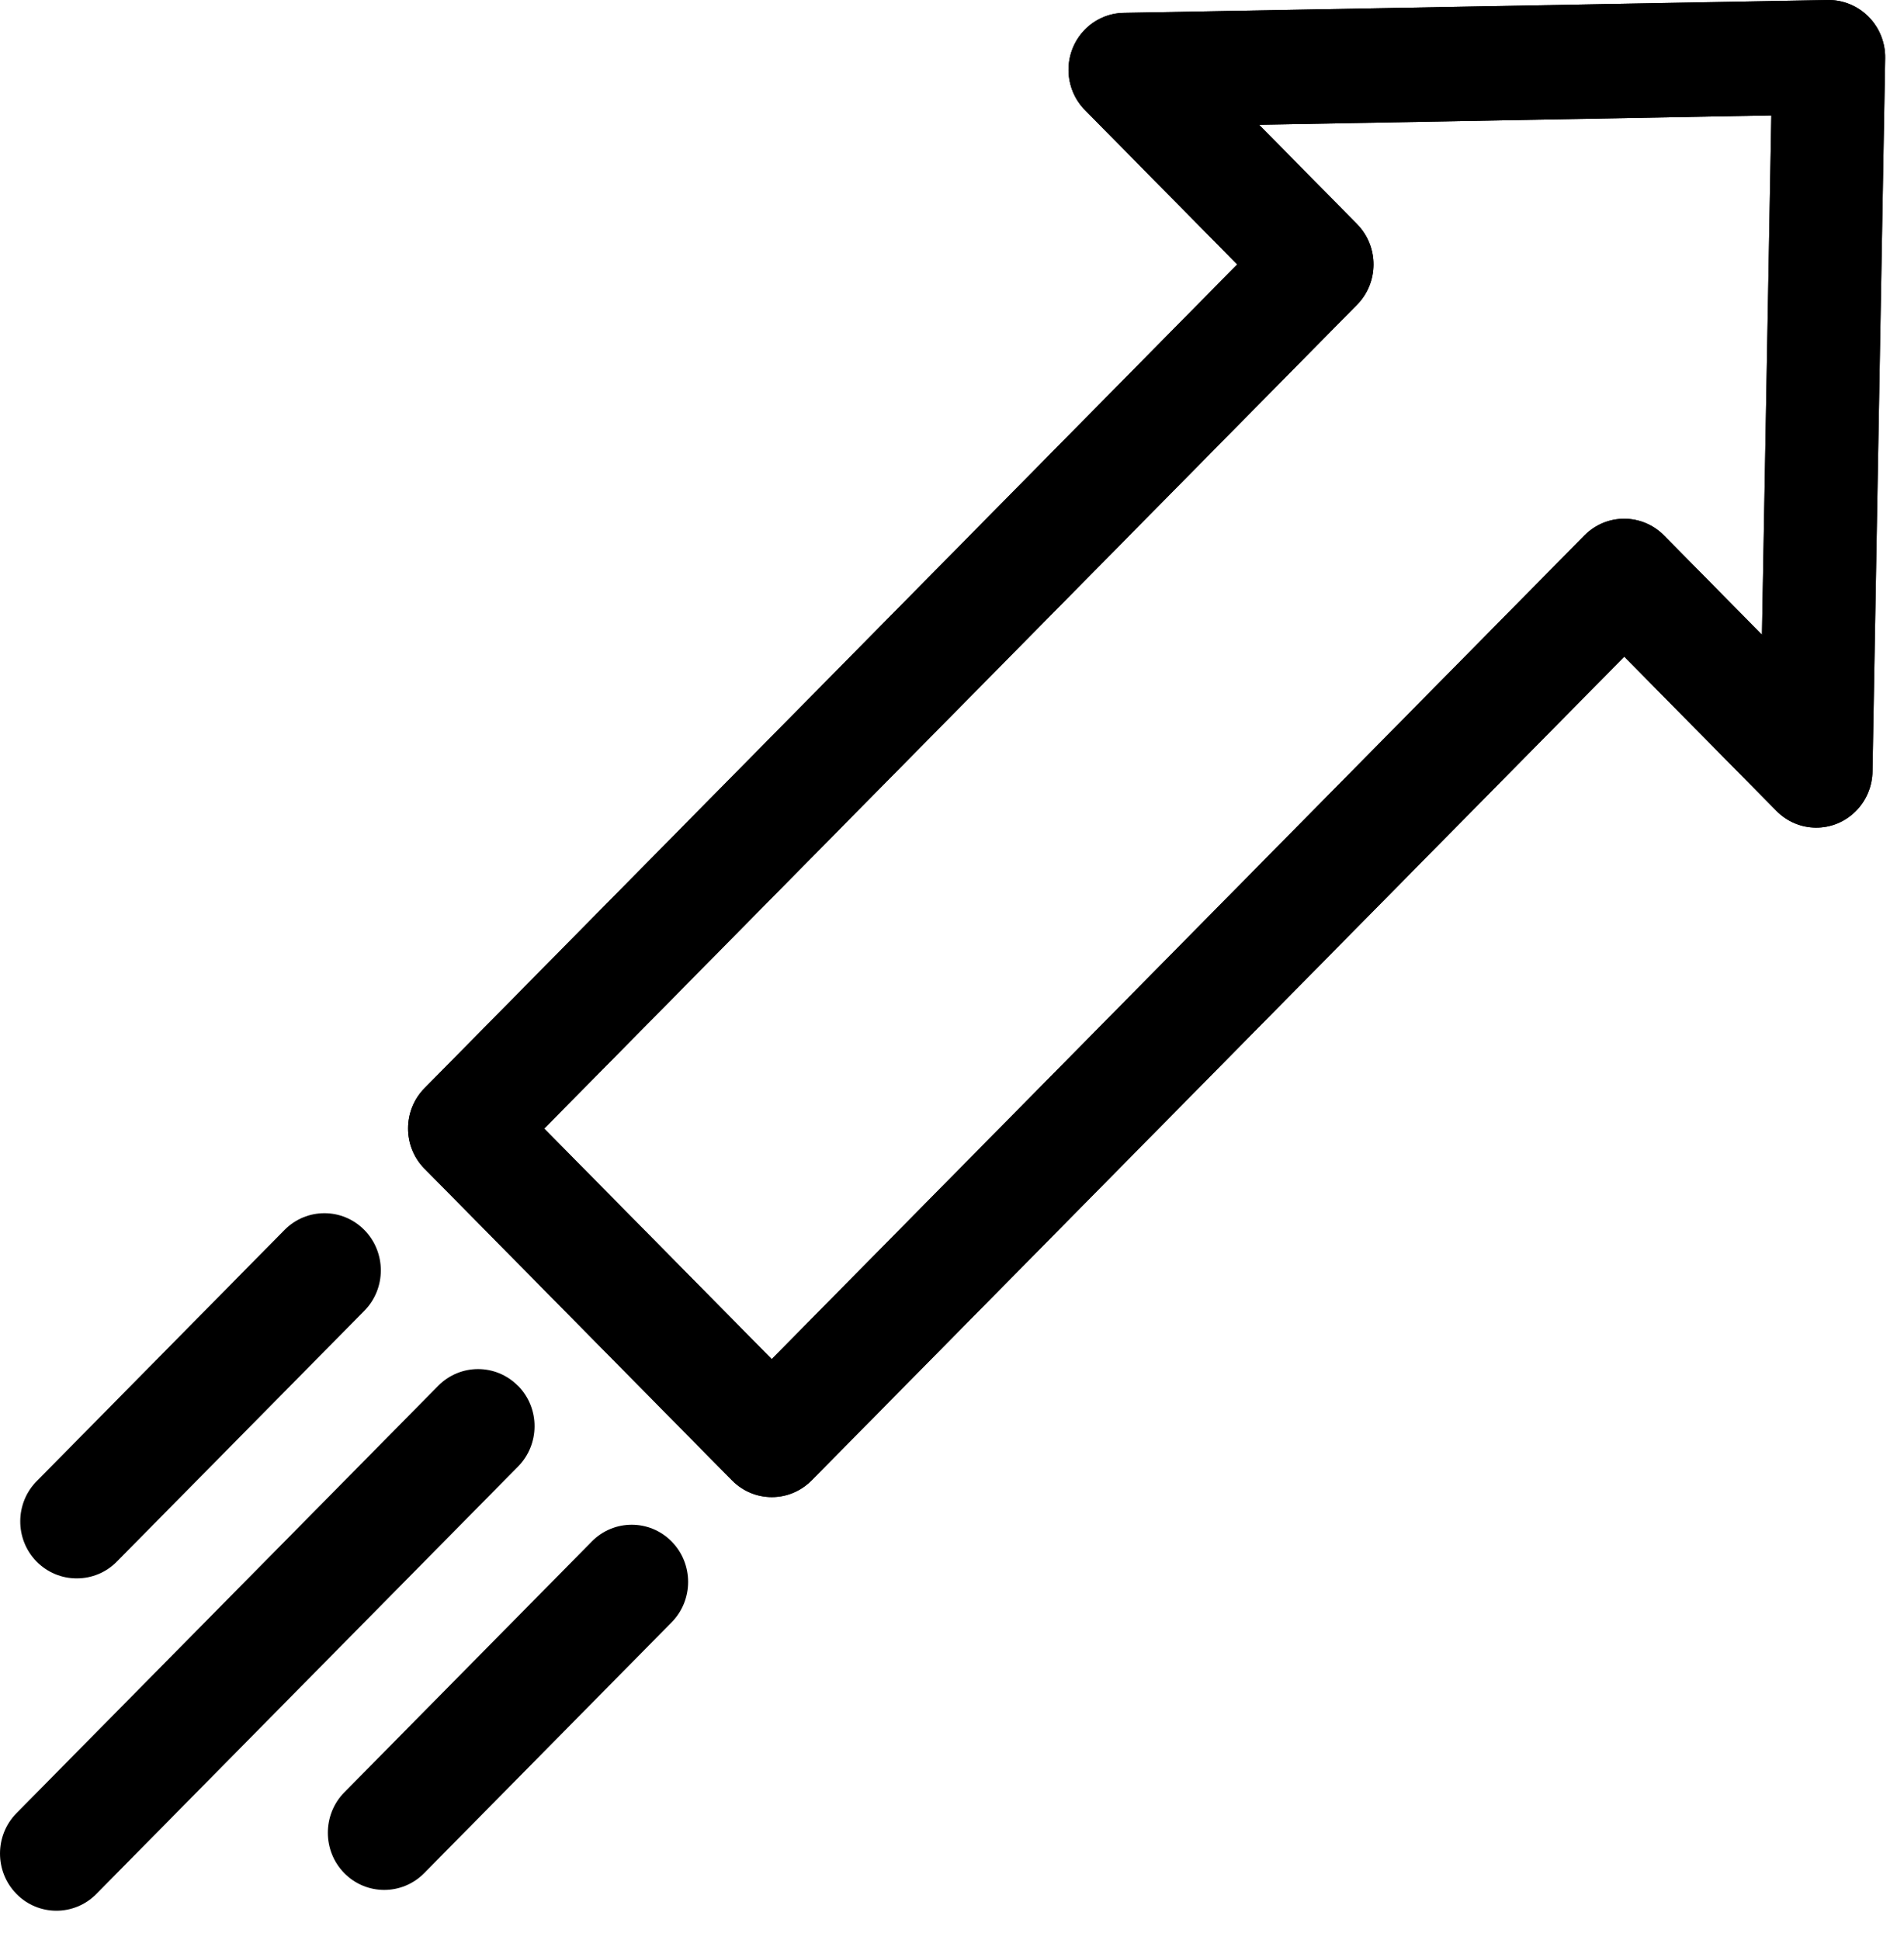
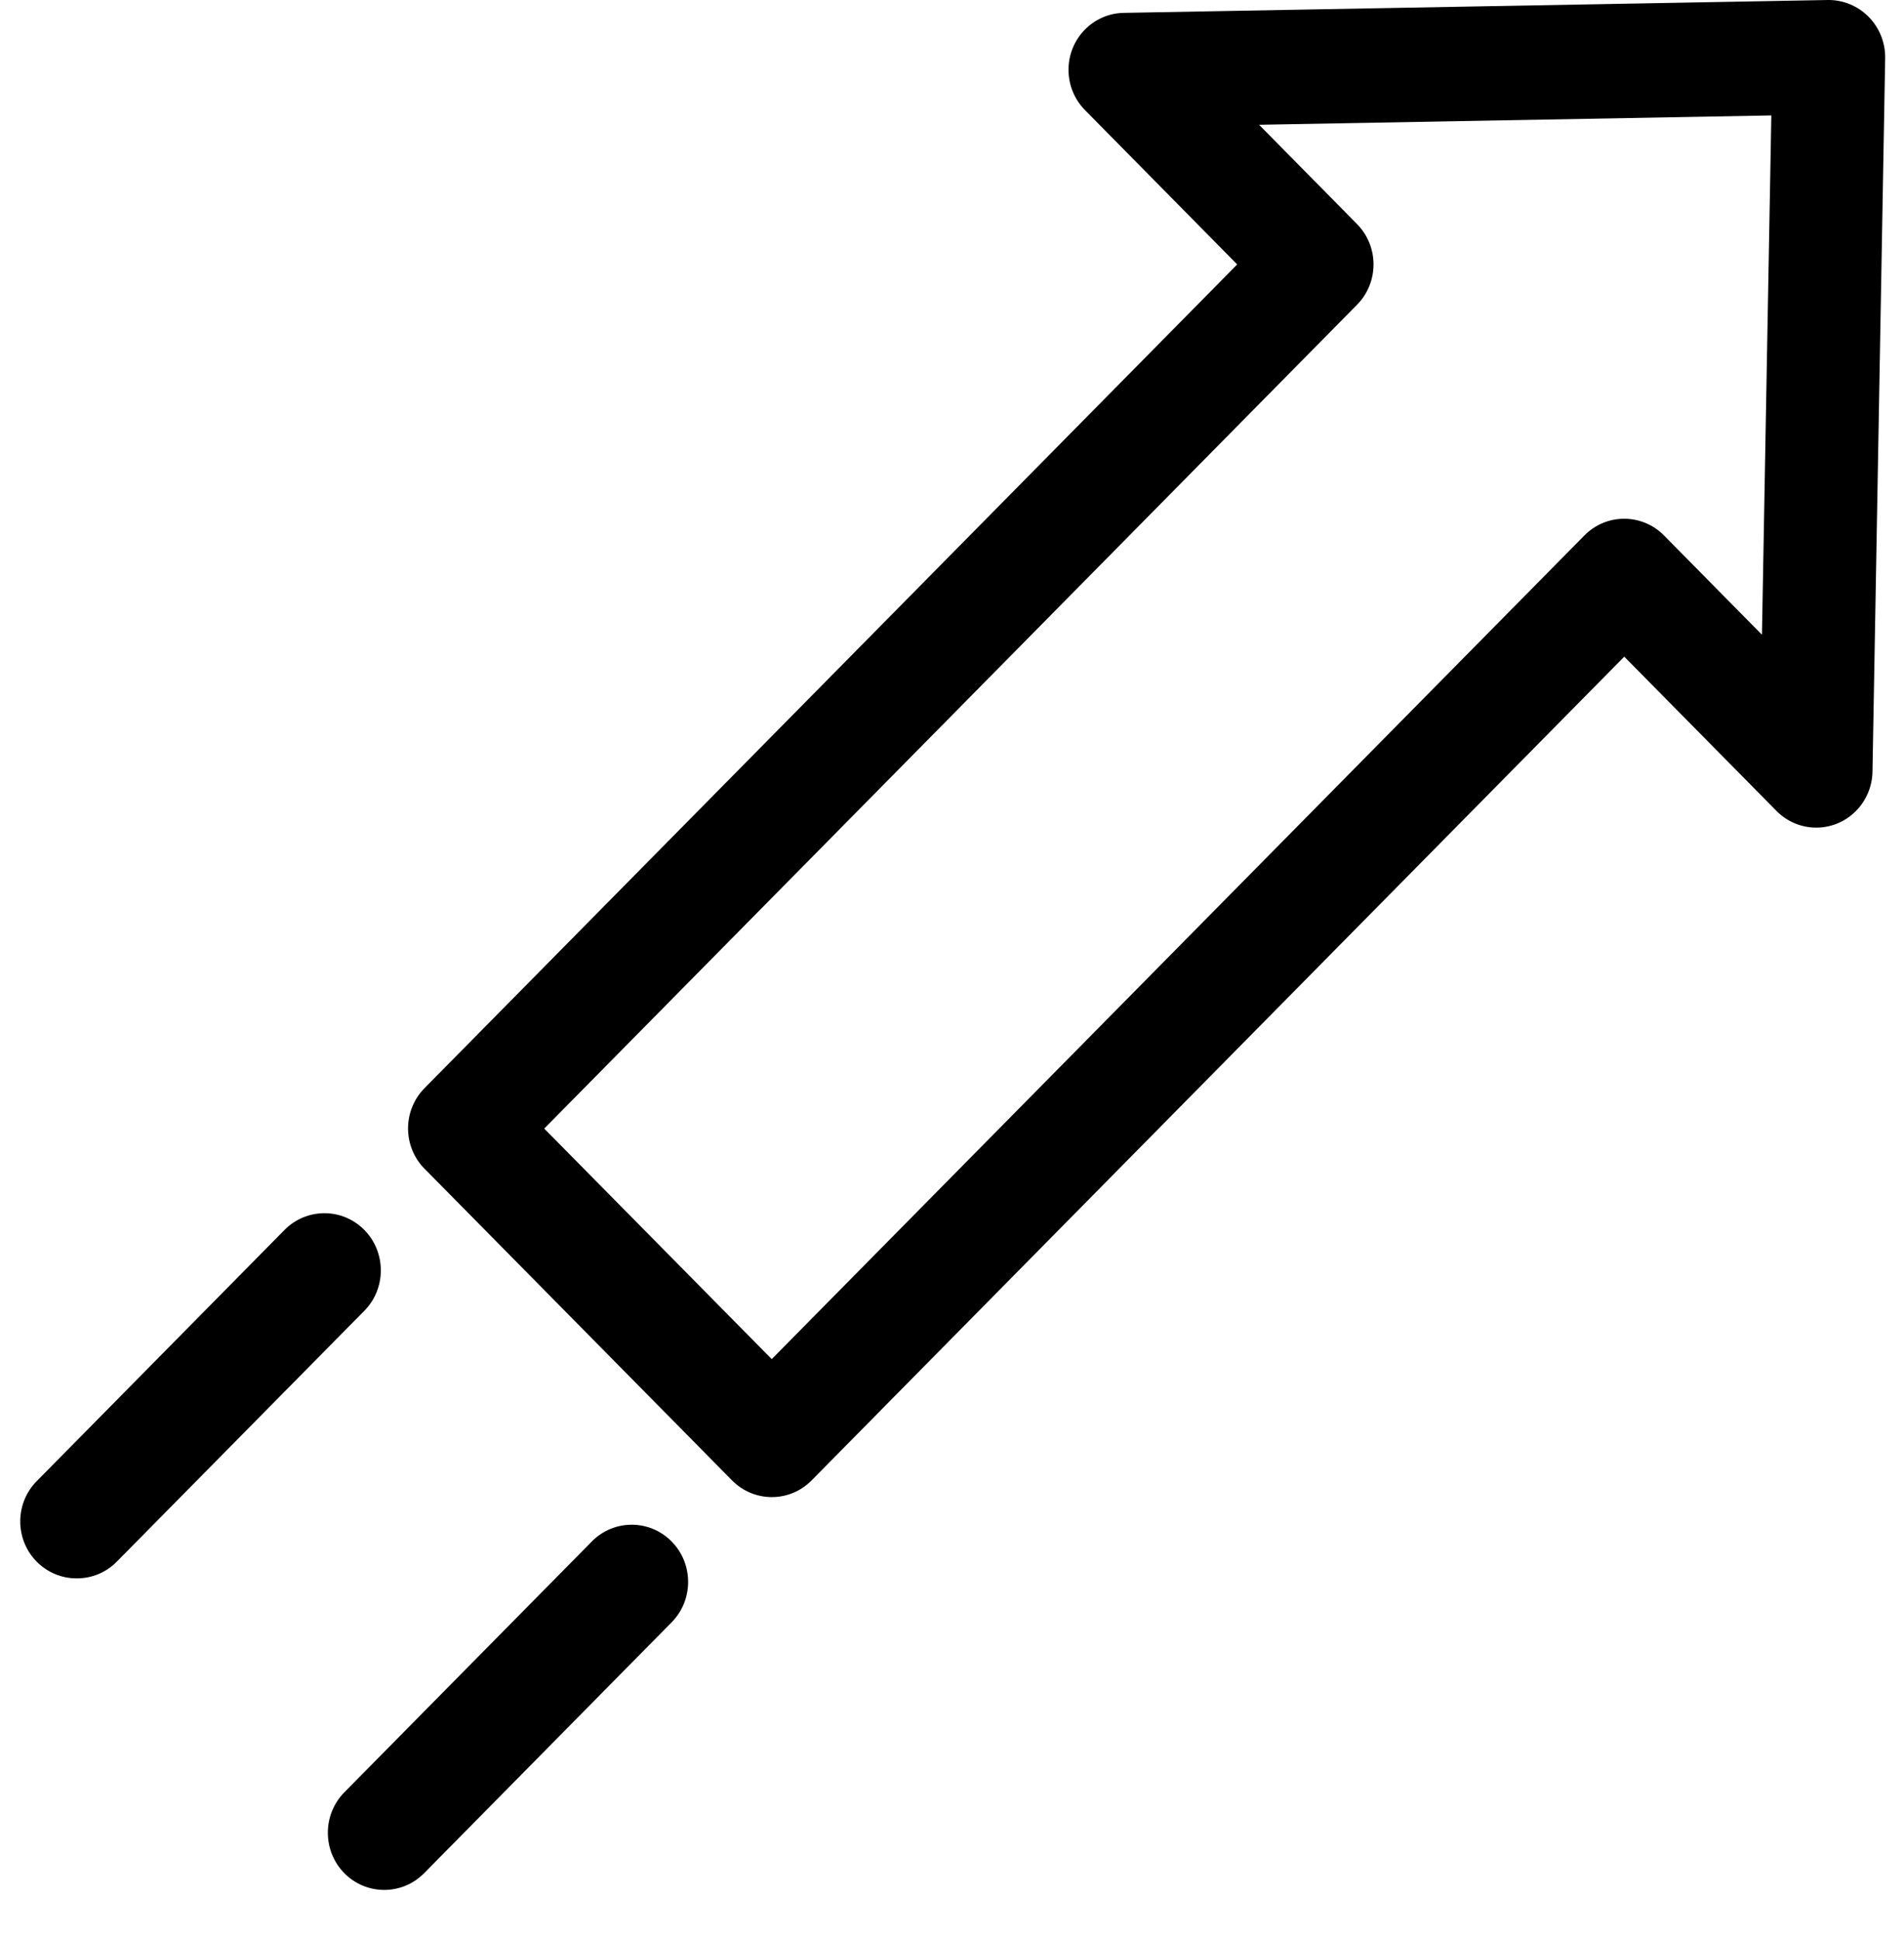
<svg xmlns="http://www.w3.org/2000/svg" width="53" height="54" viewBox="0 0 53 54" fill="white" fill-rule="nonzero">
-   <path d="M14.418 38.572C13.804 37.951 12.811 37.951 12.197 38.572L0.46 50.465C-0.153 51.086 -0.153 52.095 0.46 52.716C1.072 53.337 2.068 53.337 2.681 52.716L14.418 40.821C15.031 40.203 15.034 39.199 14.427 38.578L14.418 38.57" fill="black" />
-   <path d="M52.013 0.466C51.712 0.162 51.303 -0.006 50.878 0L31.294 0.358C30.43 0.365 29.736 1.081 29.743 1.957C29.747 2.378 29.915 2.779 30.211 3.074L34.439 7.36L11.821 30.283C11.208 30.9 11.204 31.904 11.812 32.525L11.821 32.533L20.374 41.201C20.983 41.822 21.974 41.826 22.587 41.209L22.595 41.201L45.213 18.277L49.442 22.562C50.047 23.186 51.038 23.195 51.654 22.581C51.95 22.286 52.119 21.885 52.123 21.464L52.476 1.617C52.482 1.185 52.315 0.77 52.013 0.466ZM49.046 17.667L46.322 14.906C45.713 14.286 44.722 14.282 44.109 14.898L44.101 14.906L21.482 37.829L15.149 31.412L37.772 8.485C38.384 7.868 38.388 6.864 37.78 6.243L37.772 6.234L35.048 3.473L49.307 3.213L49.046 17.667Z" fill="black" />
  <path d="M52.013 0.466C51.712 0.162 51.303 -0.006 50.878 0L31.294 0.358C30.43 0.365 29.736 1.081 29.743 1.957C29.747 2.378 29.915 2.779 30.211 3.074L34.439 7.36L11.821 30.283C11.208 30.9 11.204 31.904 11.812 32.525L11.821 32.533L20.374 41.201C20.983 41.822 21.974 41.826 22.587 41.209L22.595 41.201L45.213 18.277L49.442 22.562C50.047 23.186 51.038 23.195 51.654 22.581C51.95 22.286 52.119 21.885 52.123 21.464L52.476 1.617C52.482 1.185 52.315 0.77 52.013 0.466ZM49.046 17.667L46.322 14.906C45.713 14.286 44.722 14.282 44.109 14.898L44.101 14.906L21.482 37.829L15.149 31.412L37.772 8.485C38.384 7.868 38.388 6.864 37.78 6.243L37.772 6.234L35.048 3.473L49.307 3.213L49.046 17.667Z" fill="black" />
  <path d="M2.143 43.931C2.559 43.931 2.959 43.764 3.252 43.465L10.141 36.484C10.754 35.863 10.754 34.855 10.141 34.233C9.529 33.612 8.533 33.612 7.92 34.233L1.032 41.215C0.415 41.828 0.407 42.832 1.012 43.457C1.311 43.764 1.718 43.935 2.143 43.931Z" fill="black" />
  <path d="M16.475 42.904L9.585 49.886C8.973 50.507 8.973 51.516 9.585 52.137C10.198 52.758 11.193 52.758 11.806 52.137L18.695 45.155C19.308 44.534 19.308 43.525 18.695 42.904C18.082 42.283 17.087 42.283 16.474 42.904" fill="black" />
</svg>